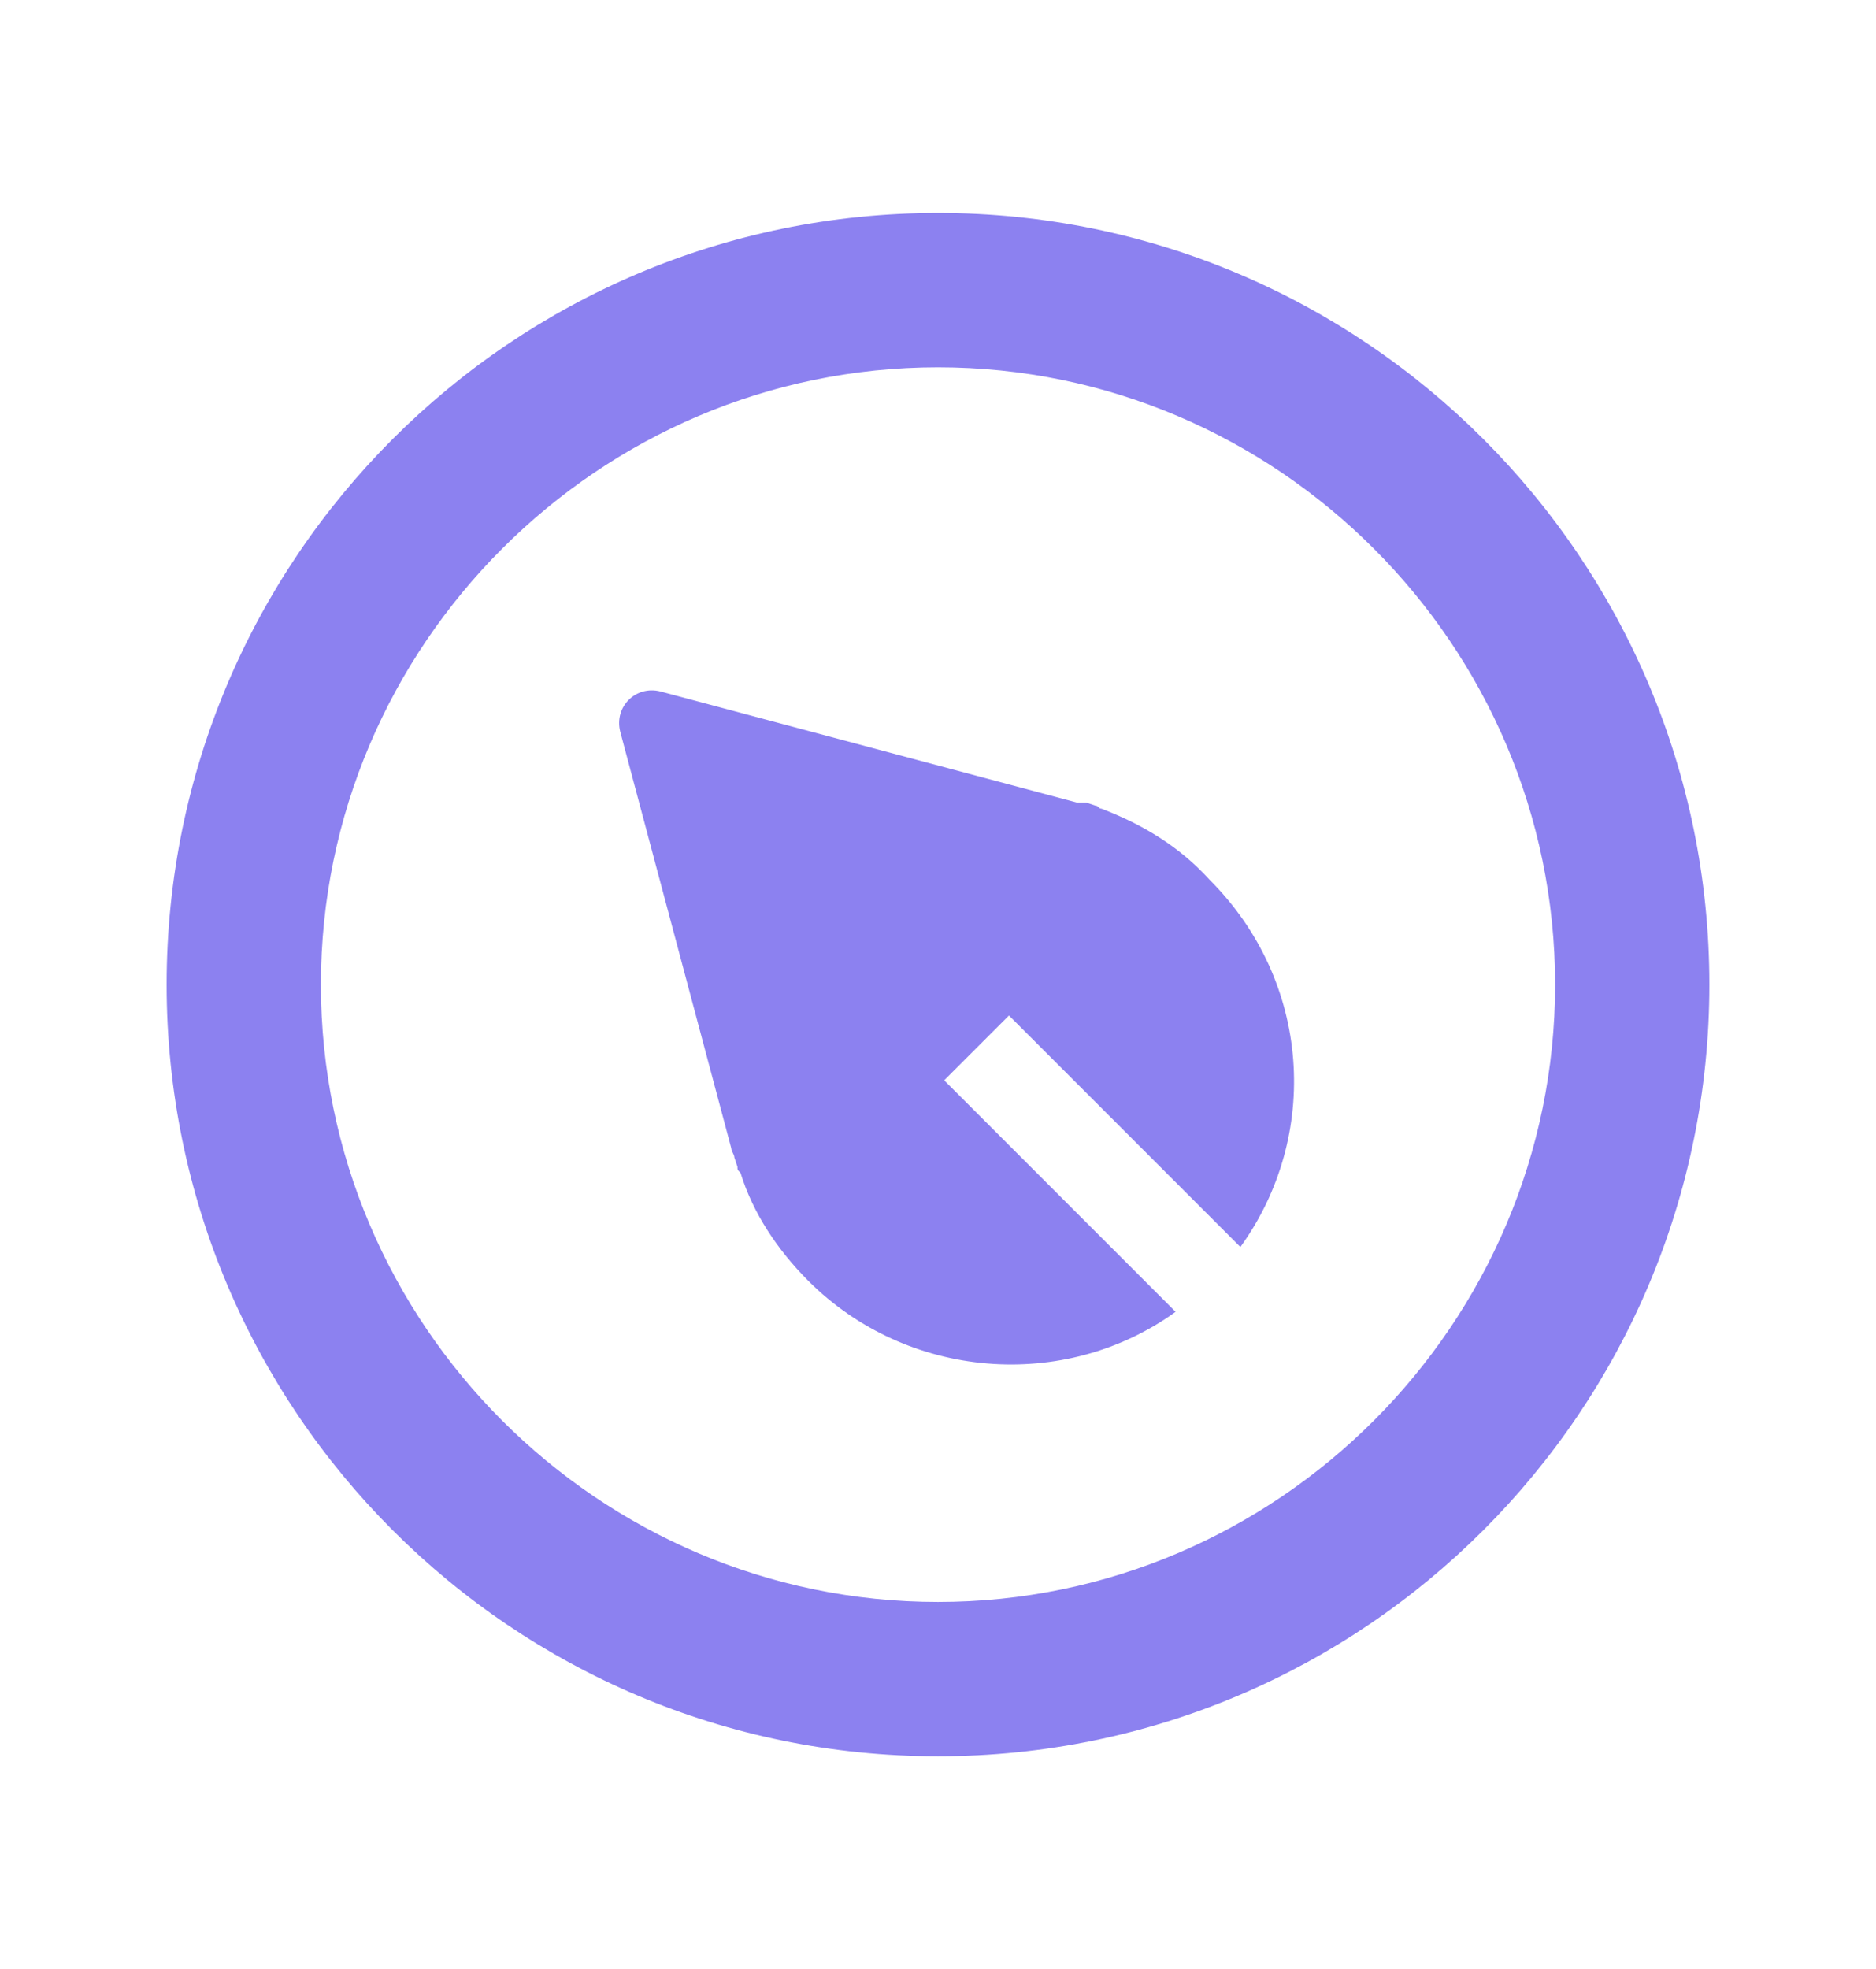
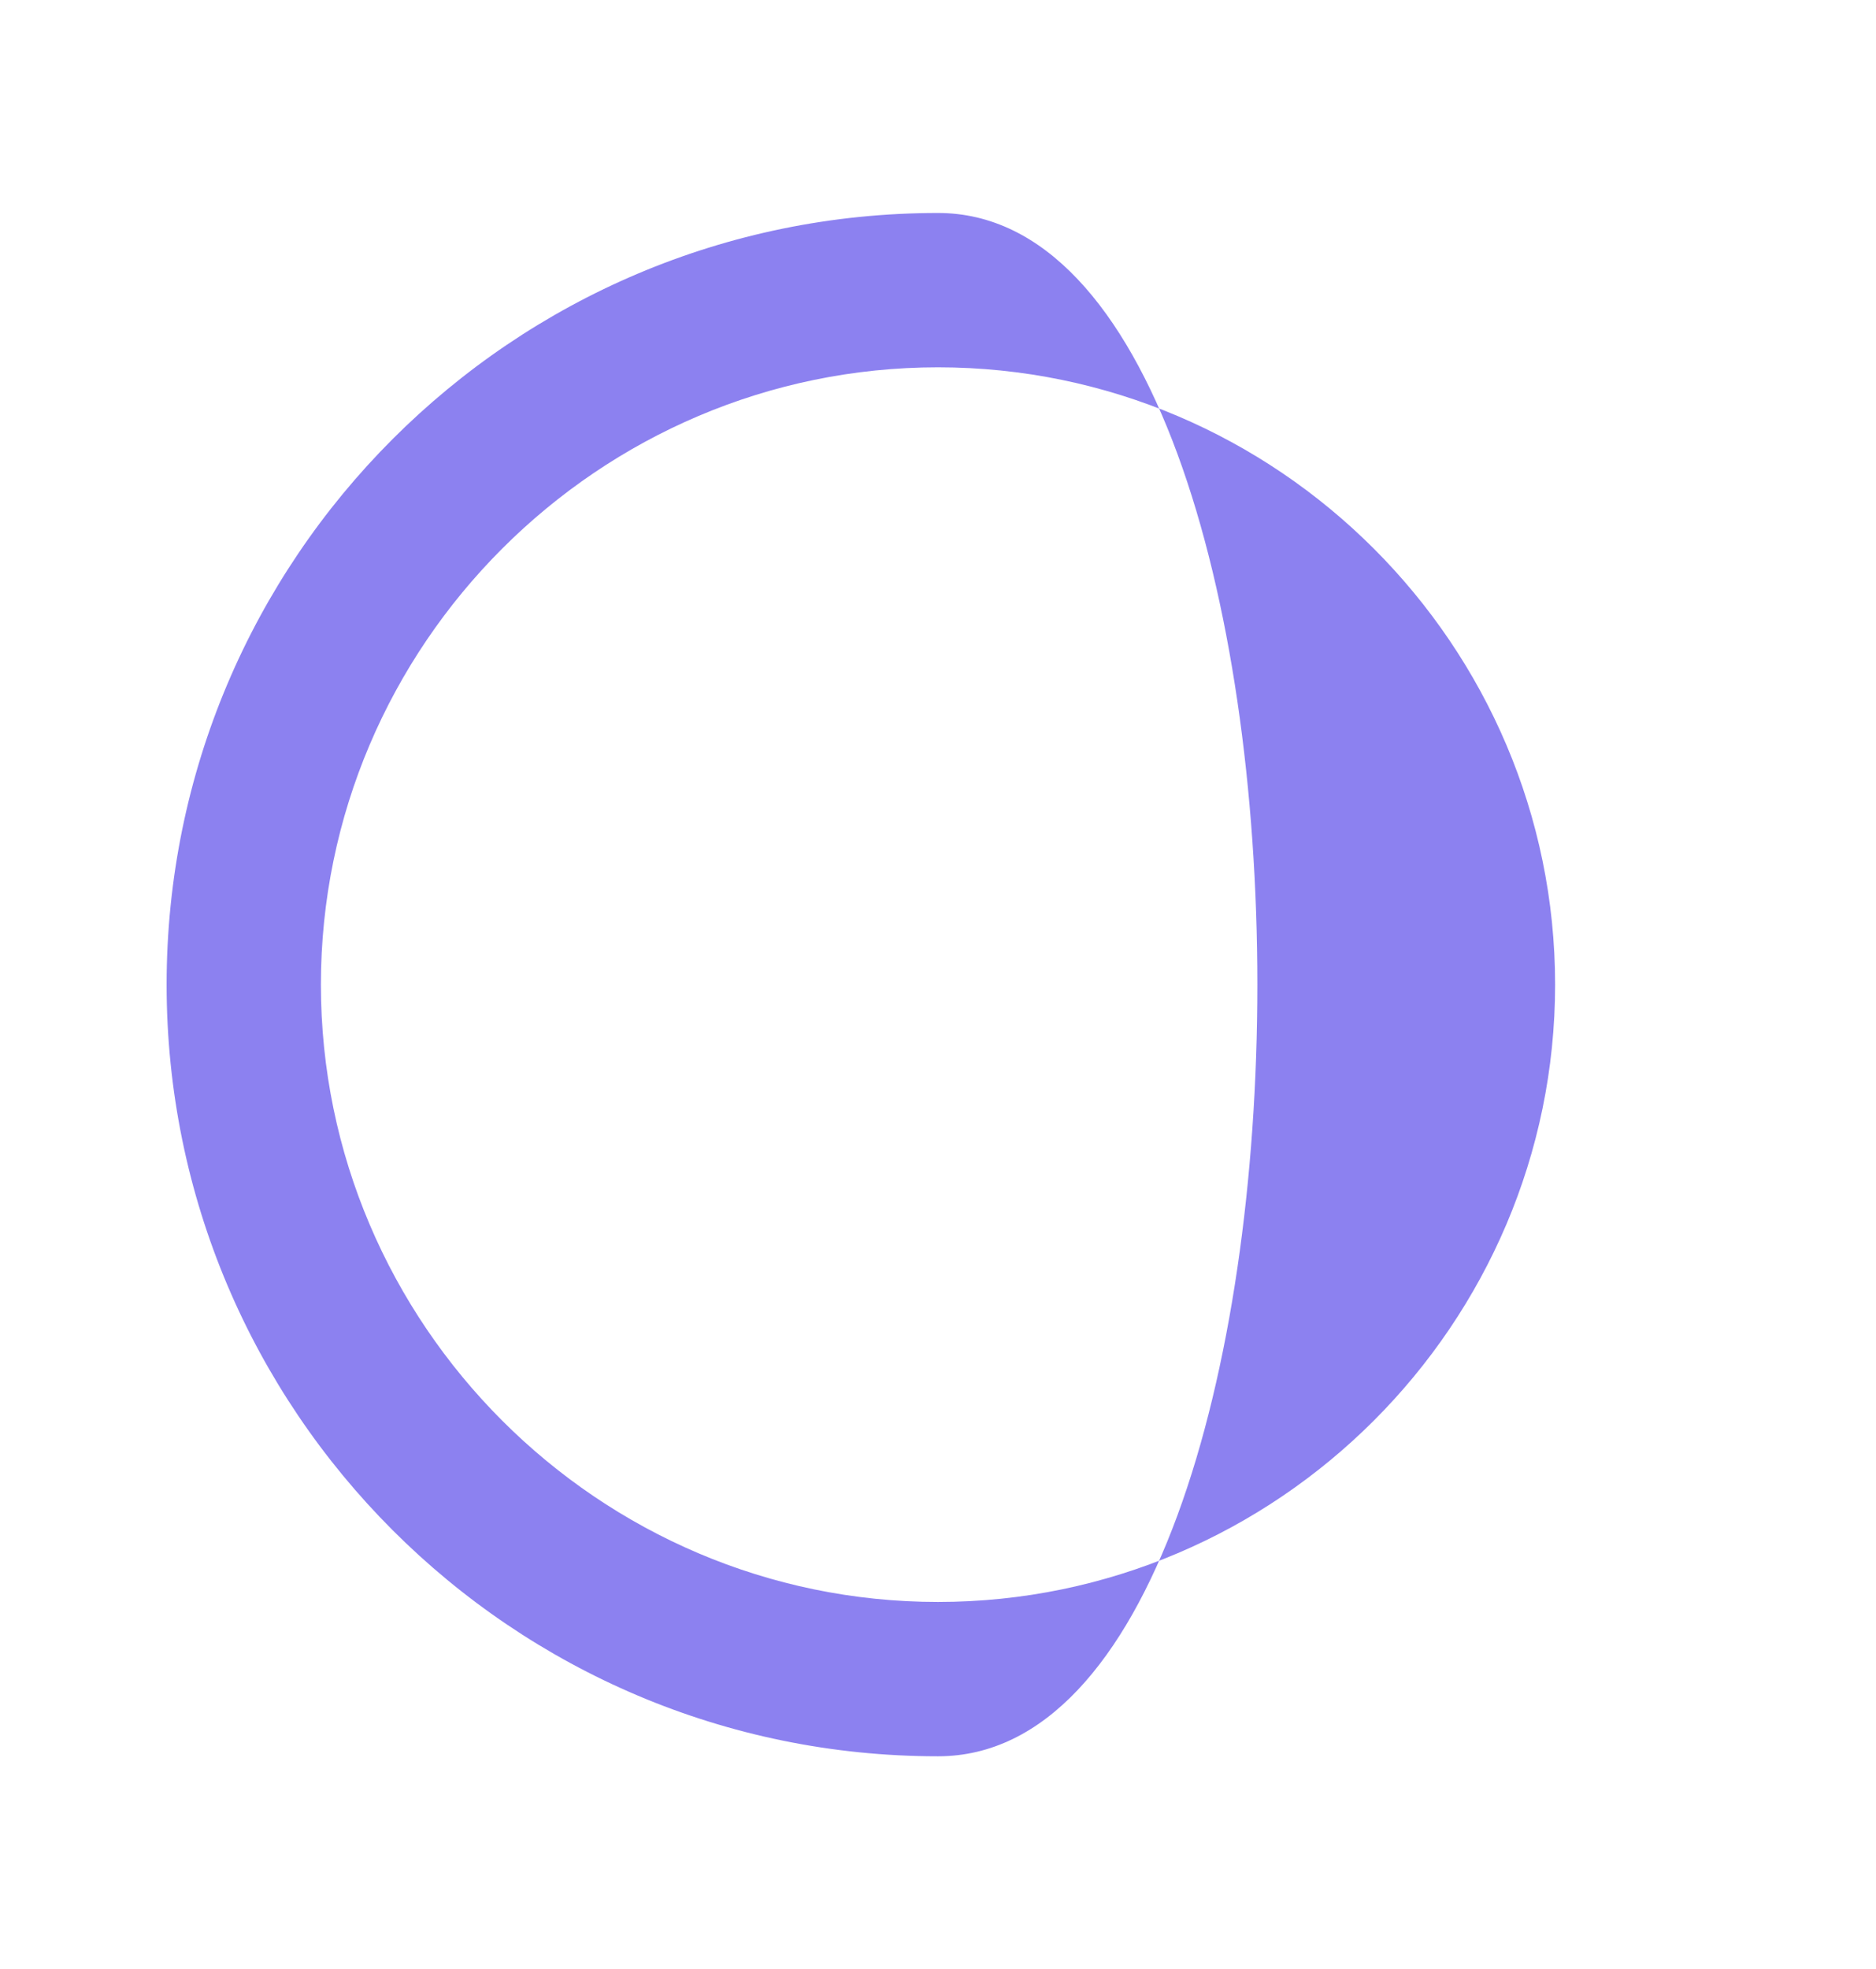
<svg xmlns="http://www.w3.org/2000/svg" version="1.1" id="Layer_1" x="0px" y="0px" viewBox="0 0 60.8 63.8" style="enable-background:new 0 0 60.8 63.8;" xml:space="preserve">
  <style type="text/css">
	.st0{fill-rule:evenodd;clip-rule:evenodd;fill:#8C81F0;}
</style>
  <g>
-     <path class="st0" d="M30.4,6.9c-13.8,0-25,11.2-25,25s11.2,25,25,25s25-11.2,25-25S44.2,6.9,30.4,6.9z M30.4,51.9c-11,0-20-9-20-20   s9-20,20-20s20,9,20,20S41.4,51.9,30.4,51.9z" />
-     <path class="st0" d="M35.7,26.2c-0.1,0-0.1-0.1-0.2-0.1L35.2,26c-0.1,0-0.2,0-0.3,0l-13.5-3.6c-0.8-0.2-1.5,0.5-1.3,1.3l3.6,13.5   c0,0.1,0.1,0.2,0.1,0.3l0.1,0.3c0,0.1,0,0.1,0.1,0.2c0.4,1.3,1.2,2.5,2.2,3.5c3.2,3.2,8.3,3.6,11.9,1L30.6,35l2.1-2.1l7.5,7.5   c2.6-3.6,2.3-8.6-1-11.9C38.2,27.4,37,26.7,35.7,26.2z" />
+     <path class="st0" d="M30.4,6.9c-13.8,0-25,11.2-25,25s11.2,25,25,25S44.2,6.9,30.4,6.9z M30.4,51.9c-11,0-20-9-20-20   s9-20,20-20s20,9,20,20S41.4,51.9,30.4,51.9z" />
  </g>
</svg>